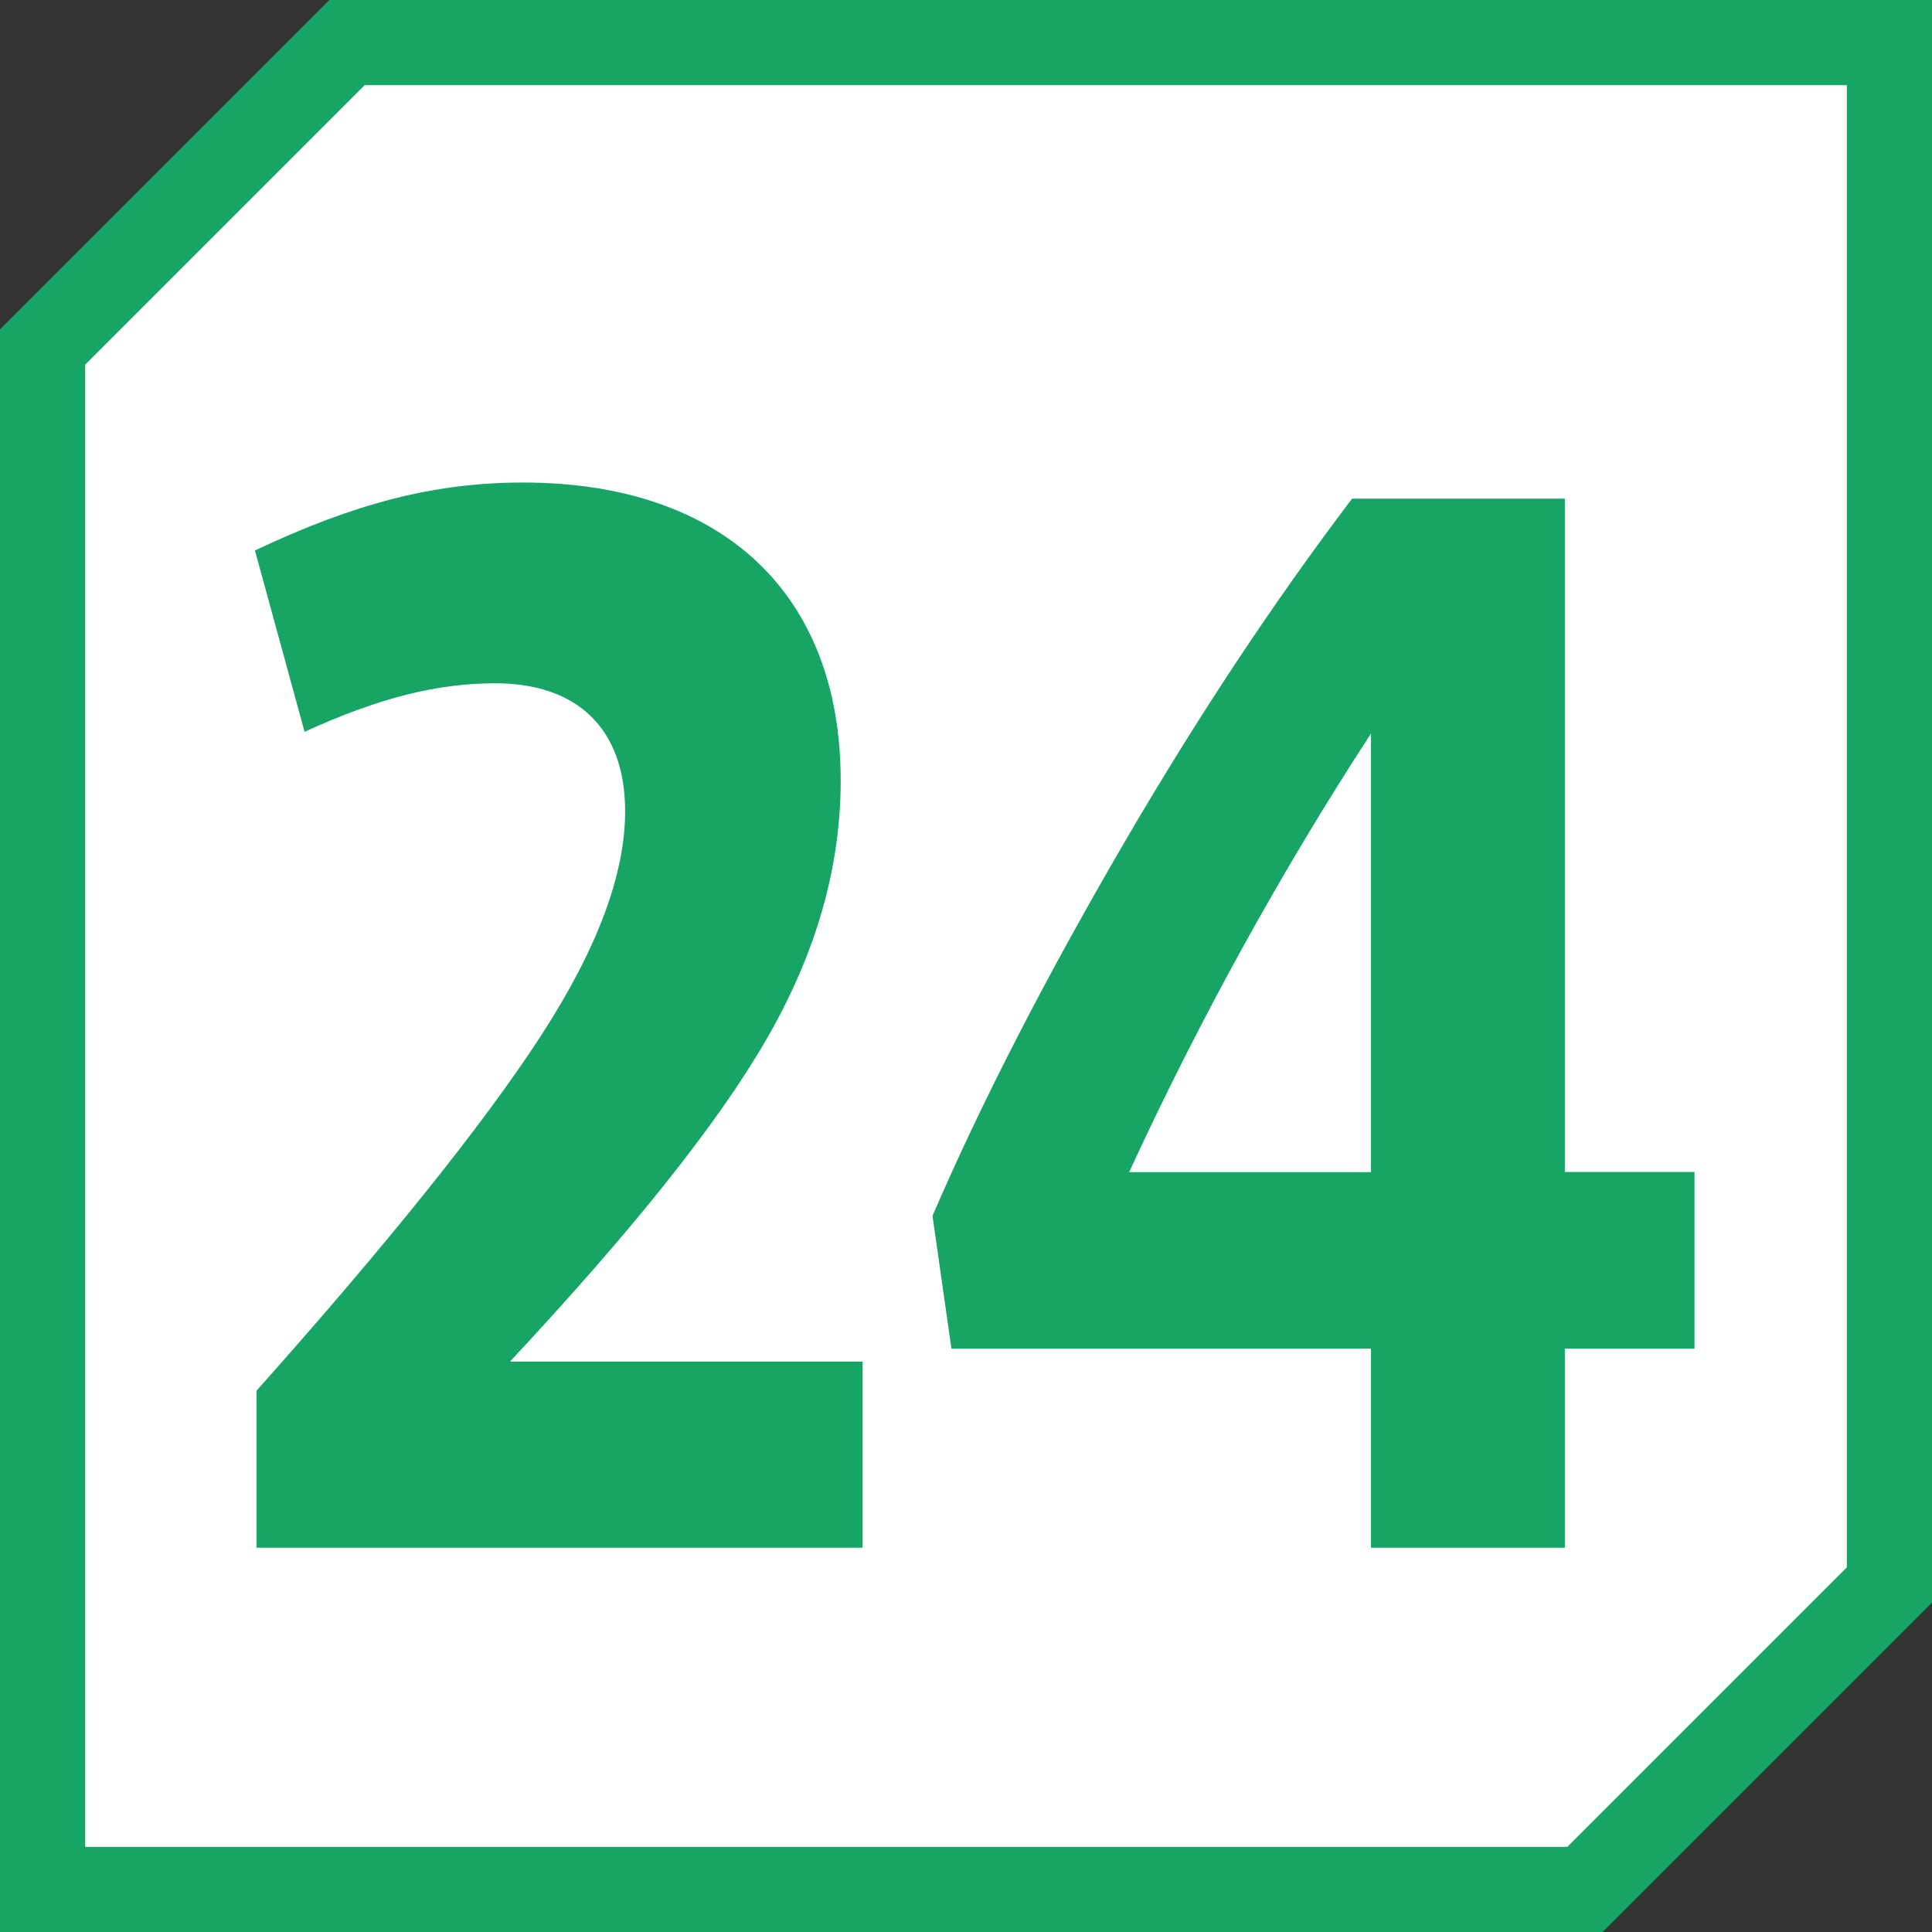
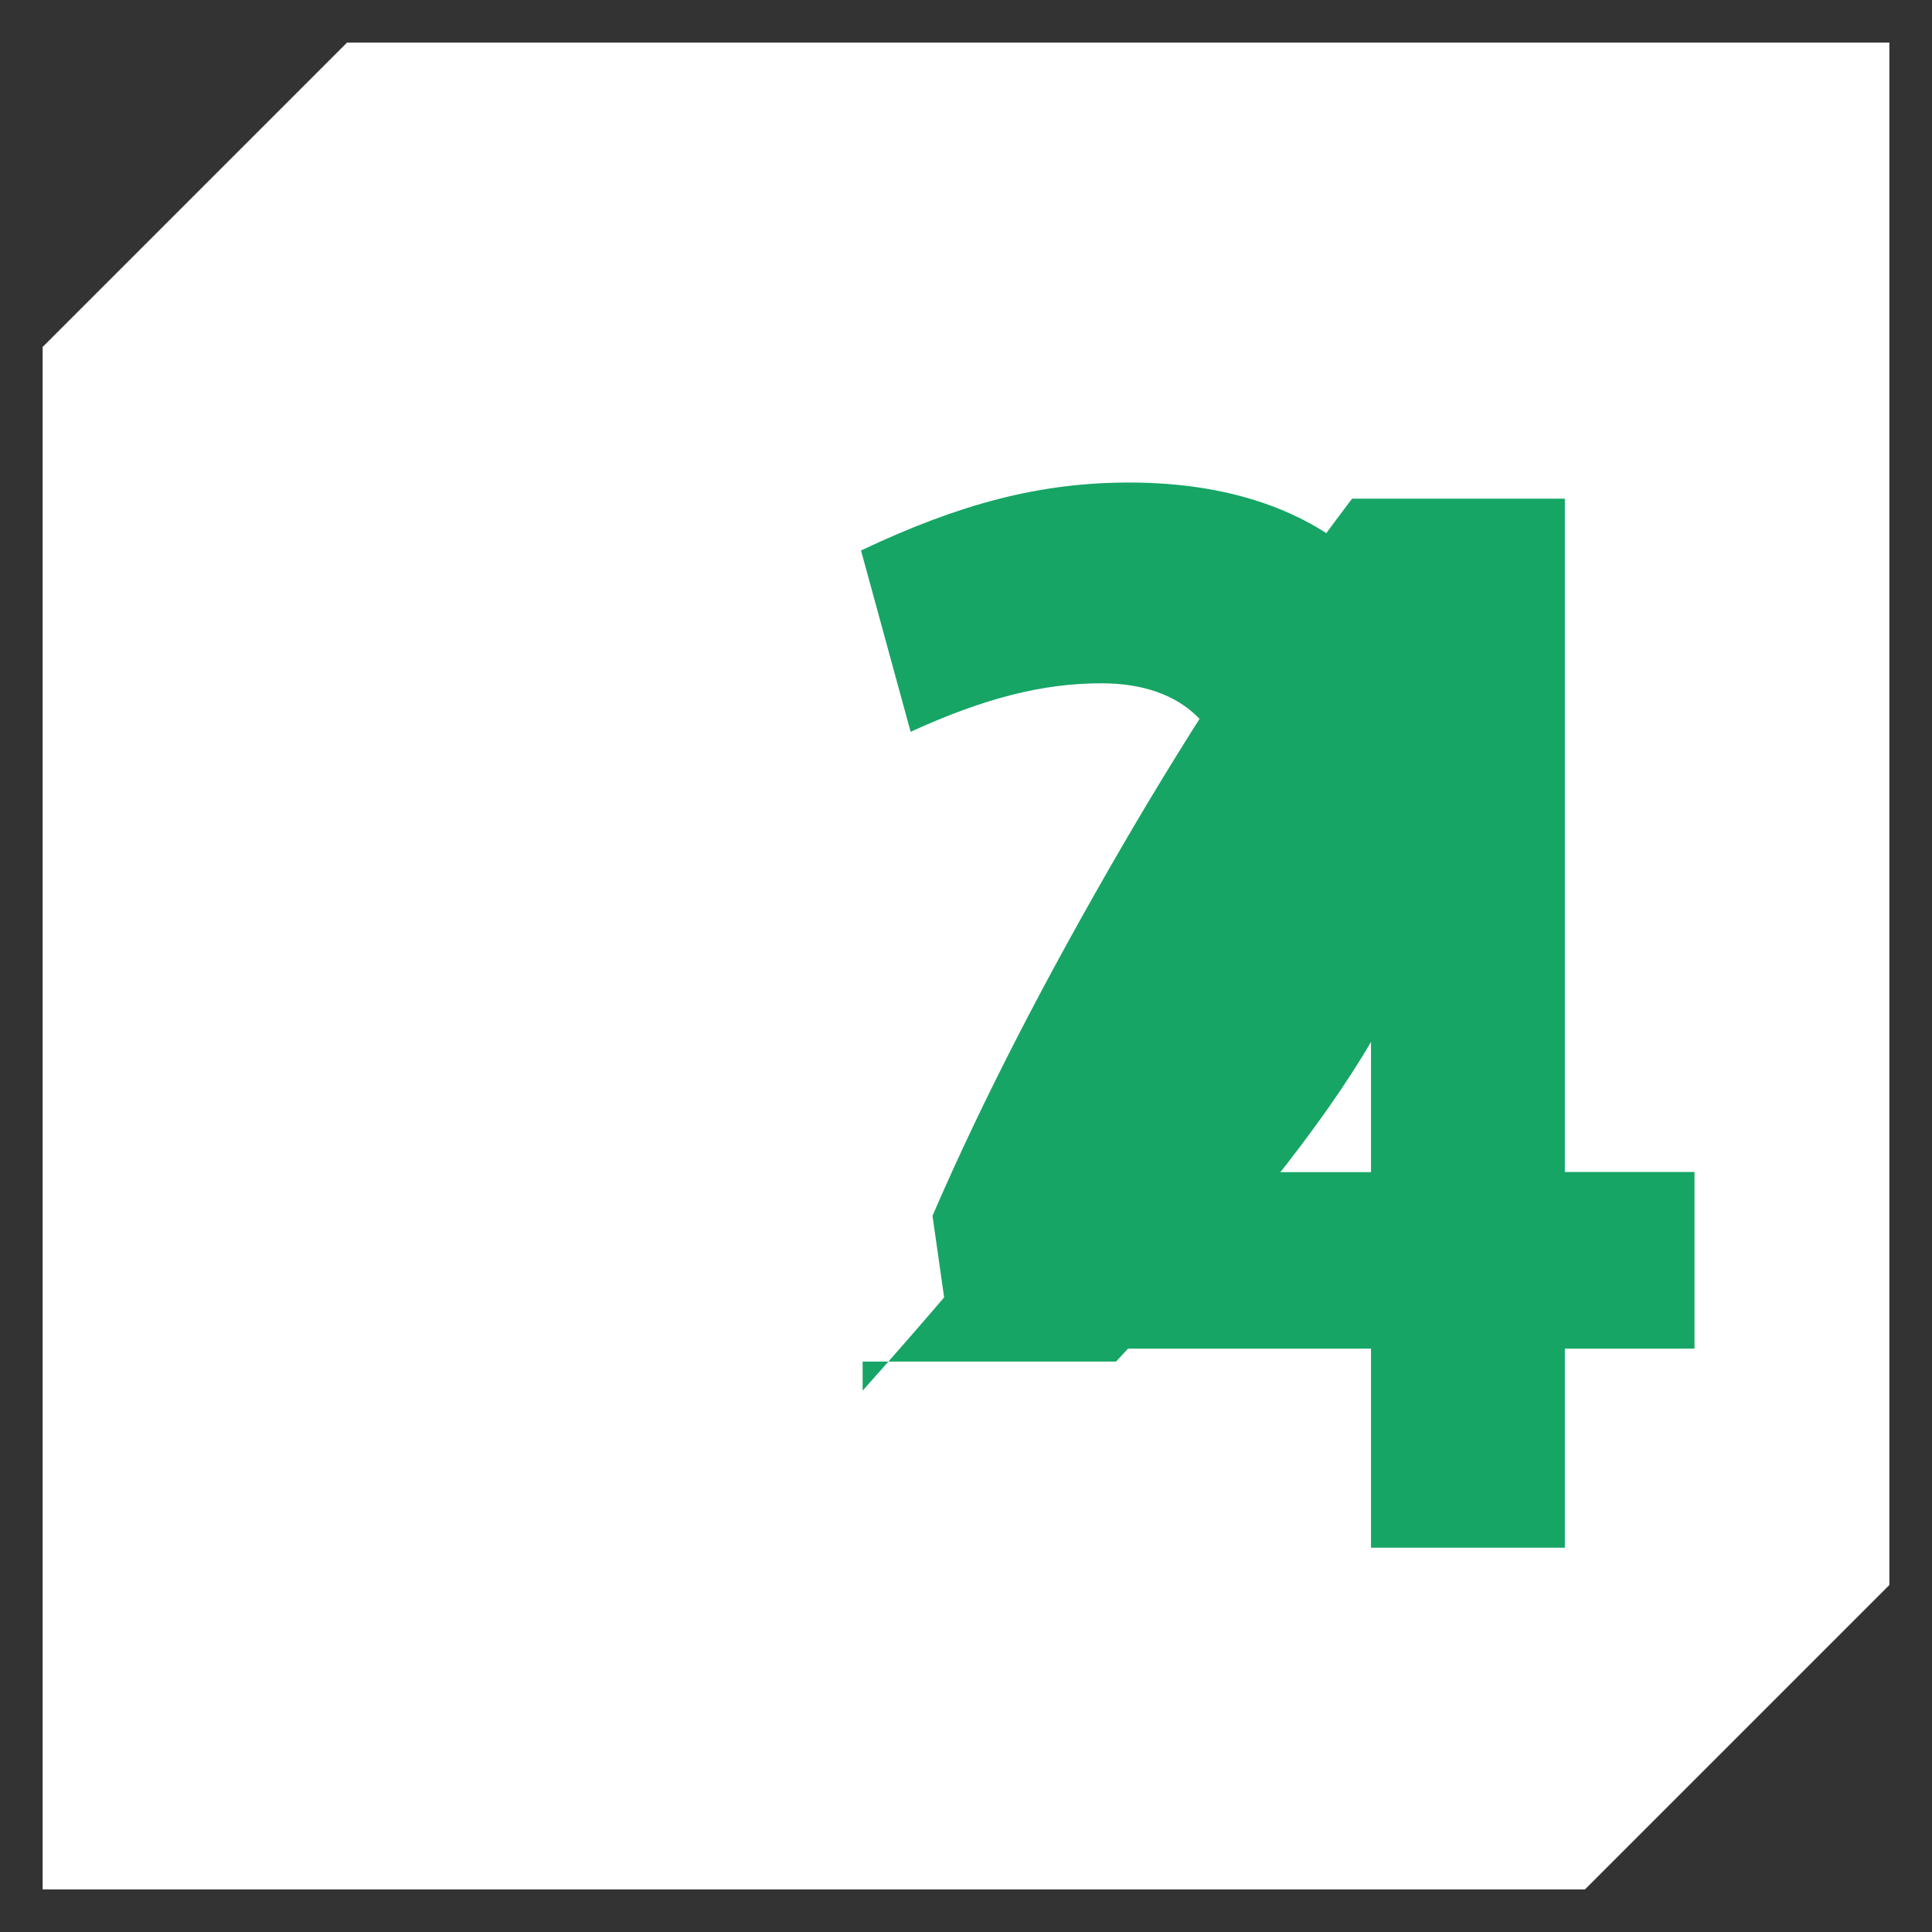
<svg xmlns="http://www.w3.org/2000/svg" id="uuid-77c63953-c5b5-4e42-984c-2f255b7a453b" viewBox="0 0 26.242 26.242">
  <rect x="0" y="0" width="26.242" height="26.242" fill="#333333" stroke="none" />
  <defs>
    <style>.uuid-1a74dabd-a689-4c26-b923-90d4b9439817{clip-path:url(#uuid-e674b4b7-10e5-4ae6-9fe1-05ce4d50a801);}.uuid-b2f8eedc-73c6-4ed7-b8f7-c70e71fc7a7b{clip-path:url(#uuid-3e9e553d-a0ad-4551-bcbe-87e681bcb4aa);}.uuid-d333bc38-ebf1-4f26-b0b5-eccbc40edced{fill:none;}.uuid-d333bc38-ebf1-4f26-b0b5-eccbc40edced,.uuid-09e02a9f-e857-4728-bc1e-7d9892693ced,.uuid-54d88120-d2a1-41bb-bd2c-dc3112892089{stroke-width:0px;}.uuid-09e02a9f-e857-4728-bc1e-7d9892693ced{fill:#fff;}.uuid-54d88120-d2a1-41bb-bd2c-dc3112892089{fill:#16a565;}</style>
    <clipPath id="uuid-e674b4b7-10e5-4ae6-9fe1-05ce4d50a801">
      <rect class="uuid-d333bc38-ebf1-4f26-b0b5-eccbc40edced" x="0" y="0" width="26.241" height="26.242" />
    </clipPath>
    <clipPath id="uuid-3e9e553d-a0ad-4551-bcbe-87e681bcb4aa">
      <rect class="uuid-d333bc38-ebf1-4f26-b0b5-eccbc40edced" x="0" width="26.242" height="26.242" />
    </clipPath>
  </defs>
  <g id="uuid-c4fc8bea-c5db-46b9-904e-b07b6b4afc8c">
    <g class="uuid-1a74dabd-a689-4c26-b923-90d4b9439817">
      <g class="uuid-b2f8eedc-73c6-4ed7-b8f7-c70e71fc7a7b">
        <polygon class="uuid-09e02a9f-e857-4728-bc1e-7d9892693ced" points=".579 25.663 .579 4.713 4.713 .579 25.663 .579 25.663 21.529 21.529 25.663 .579 25.663" />
-         <path class="uuid-54d88120-d2a1-41bb-bd2c-dc3112892089" d="m25.085,1.157v20.132l-3.796,3.796H1.157V4.953l3.796-3.796h20.132Zm1.157-1.157H4.474L0,4.474v21.768h21.768l4.474-4.474V0Z" />
-         <path class="uuid-54d88120-d2a1-41bb-bd2c-dc3112892089" d="m11.717,18.494v2.528H3.485v-2.133c1.801-2.022,3.087-3.628,3.859-4.815.771-1.188,1.147-2.198,1.147-3.057,0-1.121-.653-1.736-1.762-1.736-.791,0-1.583.197-2.592.659l-.674-2.463c1.347-.638,2.435-.923,3.642-.923,2.692,0,4.314,1.495,4.314,4.046,0,1.187-.336,2.353-1.009,3.518s-1.841,2.616-3.483,4.376h4.789Z" />
+         <path class="uuid-54d88120-d2a1-41bb-bd2c-dc3112892089" d="m11.717,18.494v2.528v-2.133c1.801-2.022,3.087-3.628,3.859-4.815.771-1.188,1.147-2.198,1.147-3.057,0-1.121-.653-1.736-1.762-1.736-.791,0-1.583.197-2.592.659l-.674-2.463c1.347-.638,2.435-.923,3.642-.923,2.692,0,4.314,1.495,4.314,4.046,0,1.187-.336,2.353-1.009,3.518s-1.841,2.616-3.483,4.376h4.789Z" />
        <path class="uuid-54d88120-d2a1-41bb-bd2c-dc3112892089" d="m23.016,15.921v2.397h-1.761v2.704h-2.633v-2.704h-5.699l-.257-1.804c.692-1.604,1.563-3.276,2.572-5.013,1.01-1.737,2.059-3.32,3.127-4.728h2.89v9.146h1.761Zm-4.394,0v-5.958c-1.246,1.913-2.354,3.936-3.285,5.958h3.285Z" />
      </g>
    </g>
  </g>
</svg>